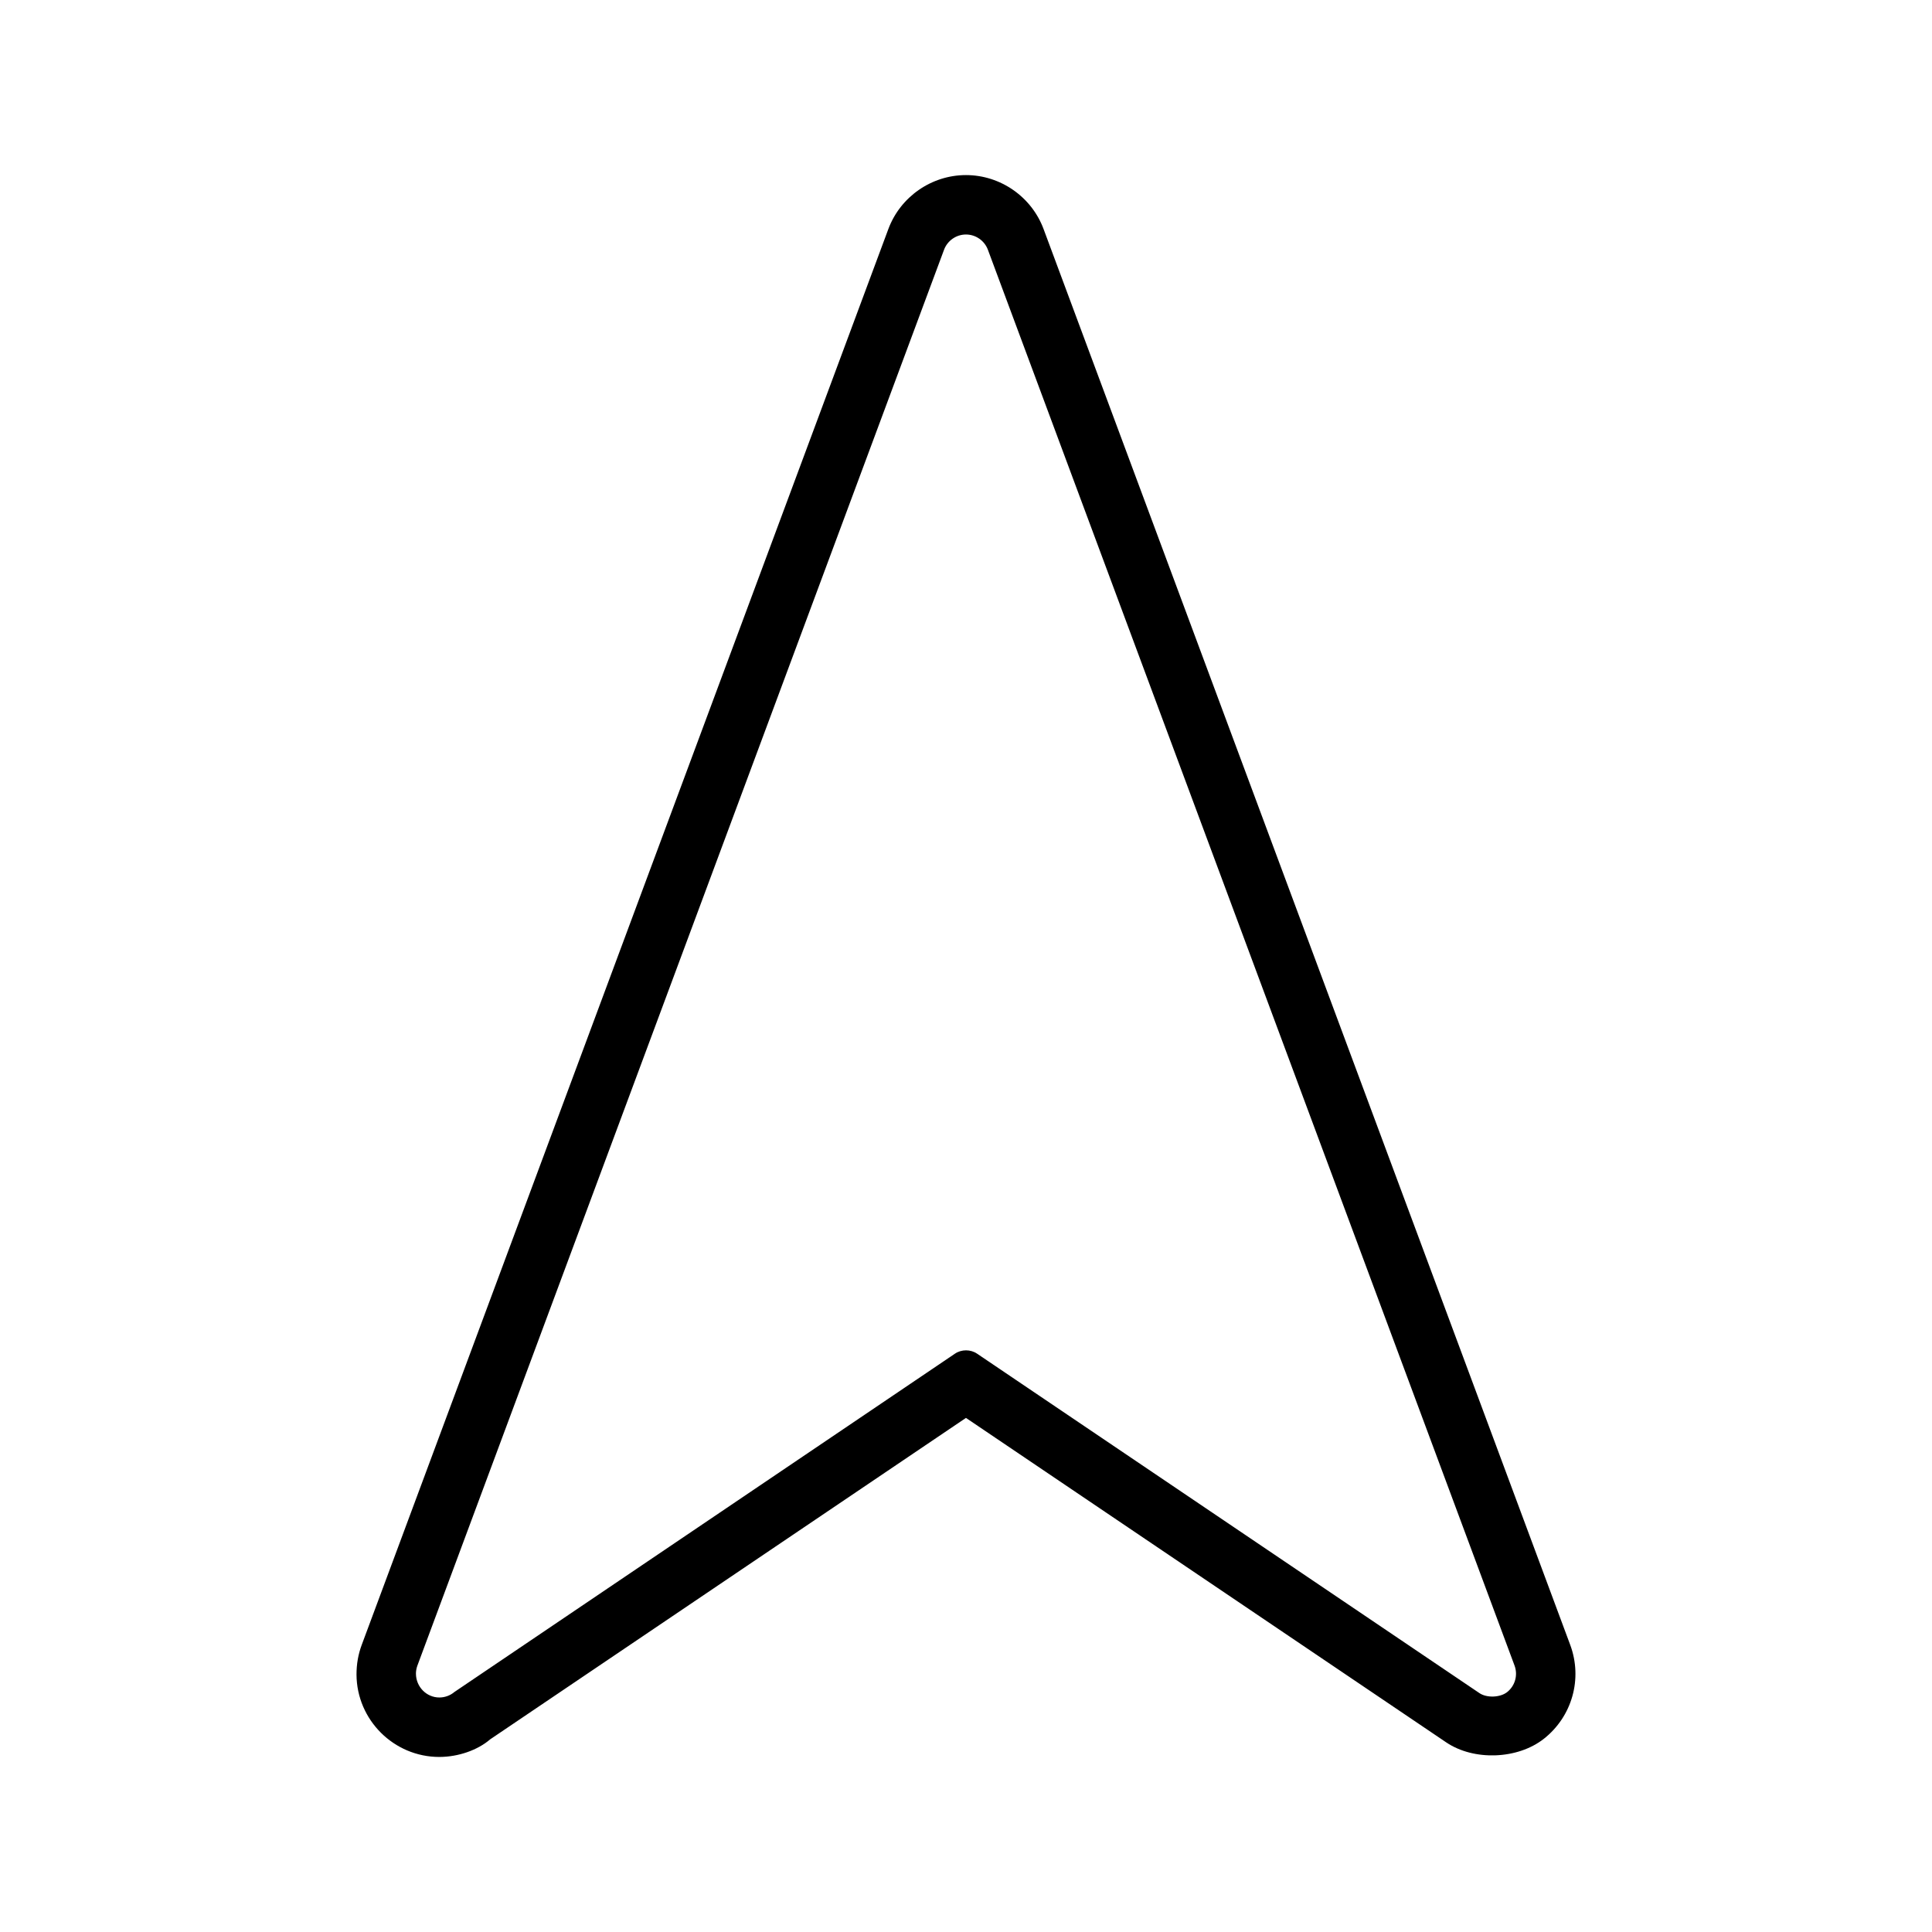
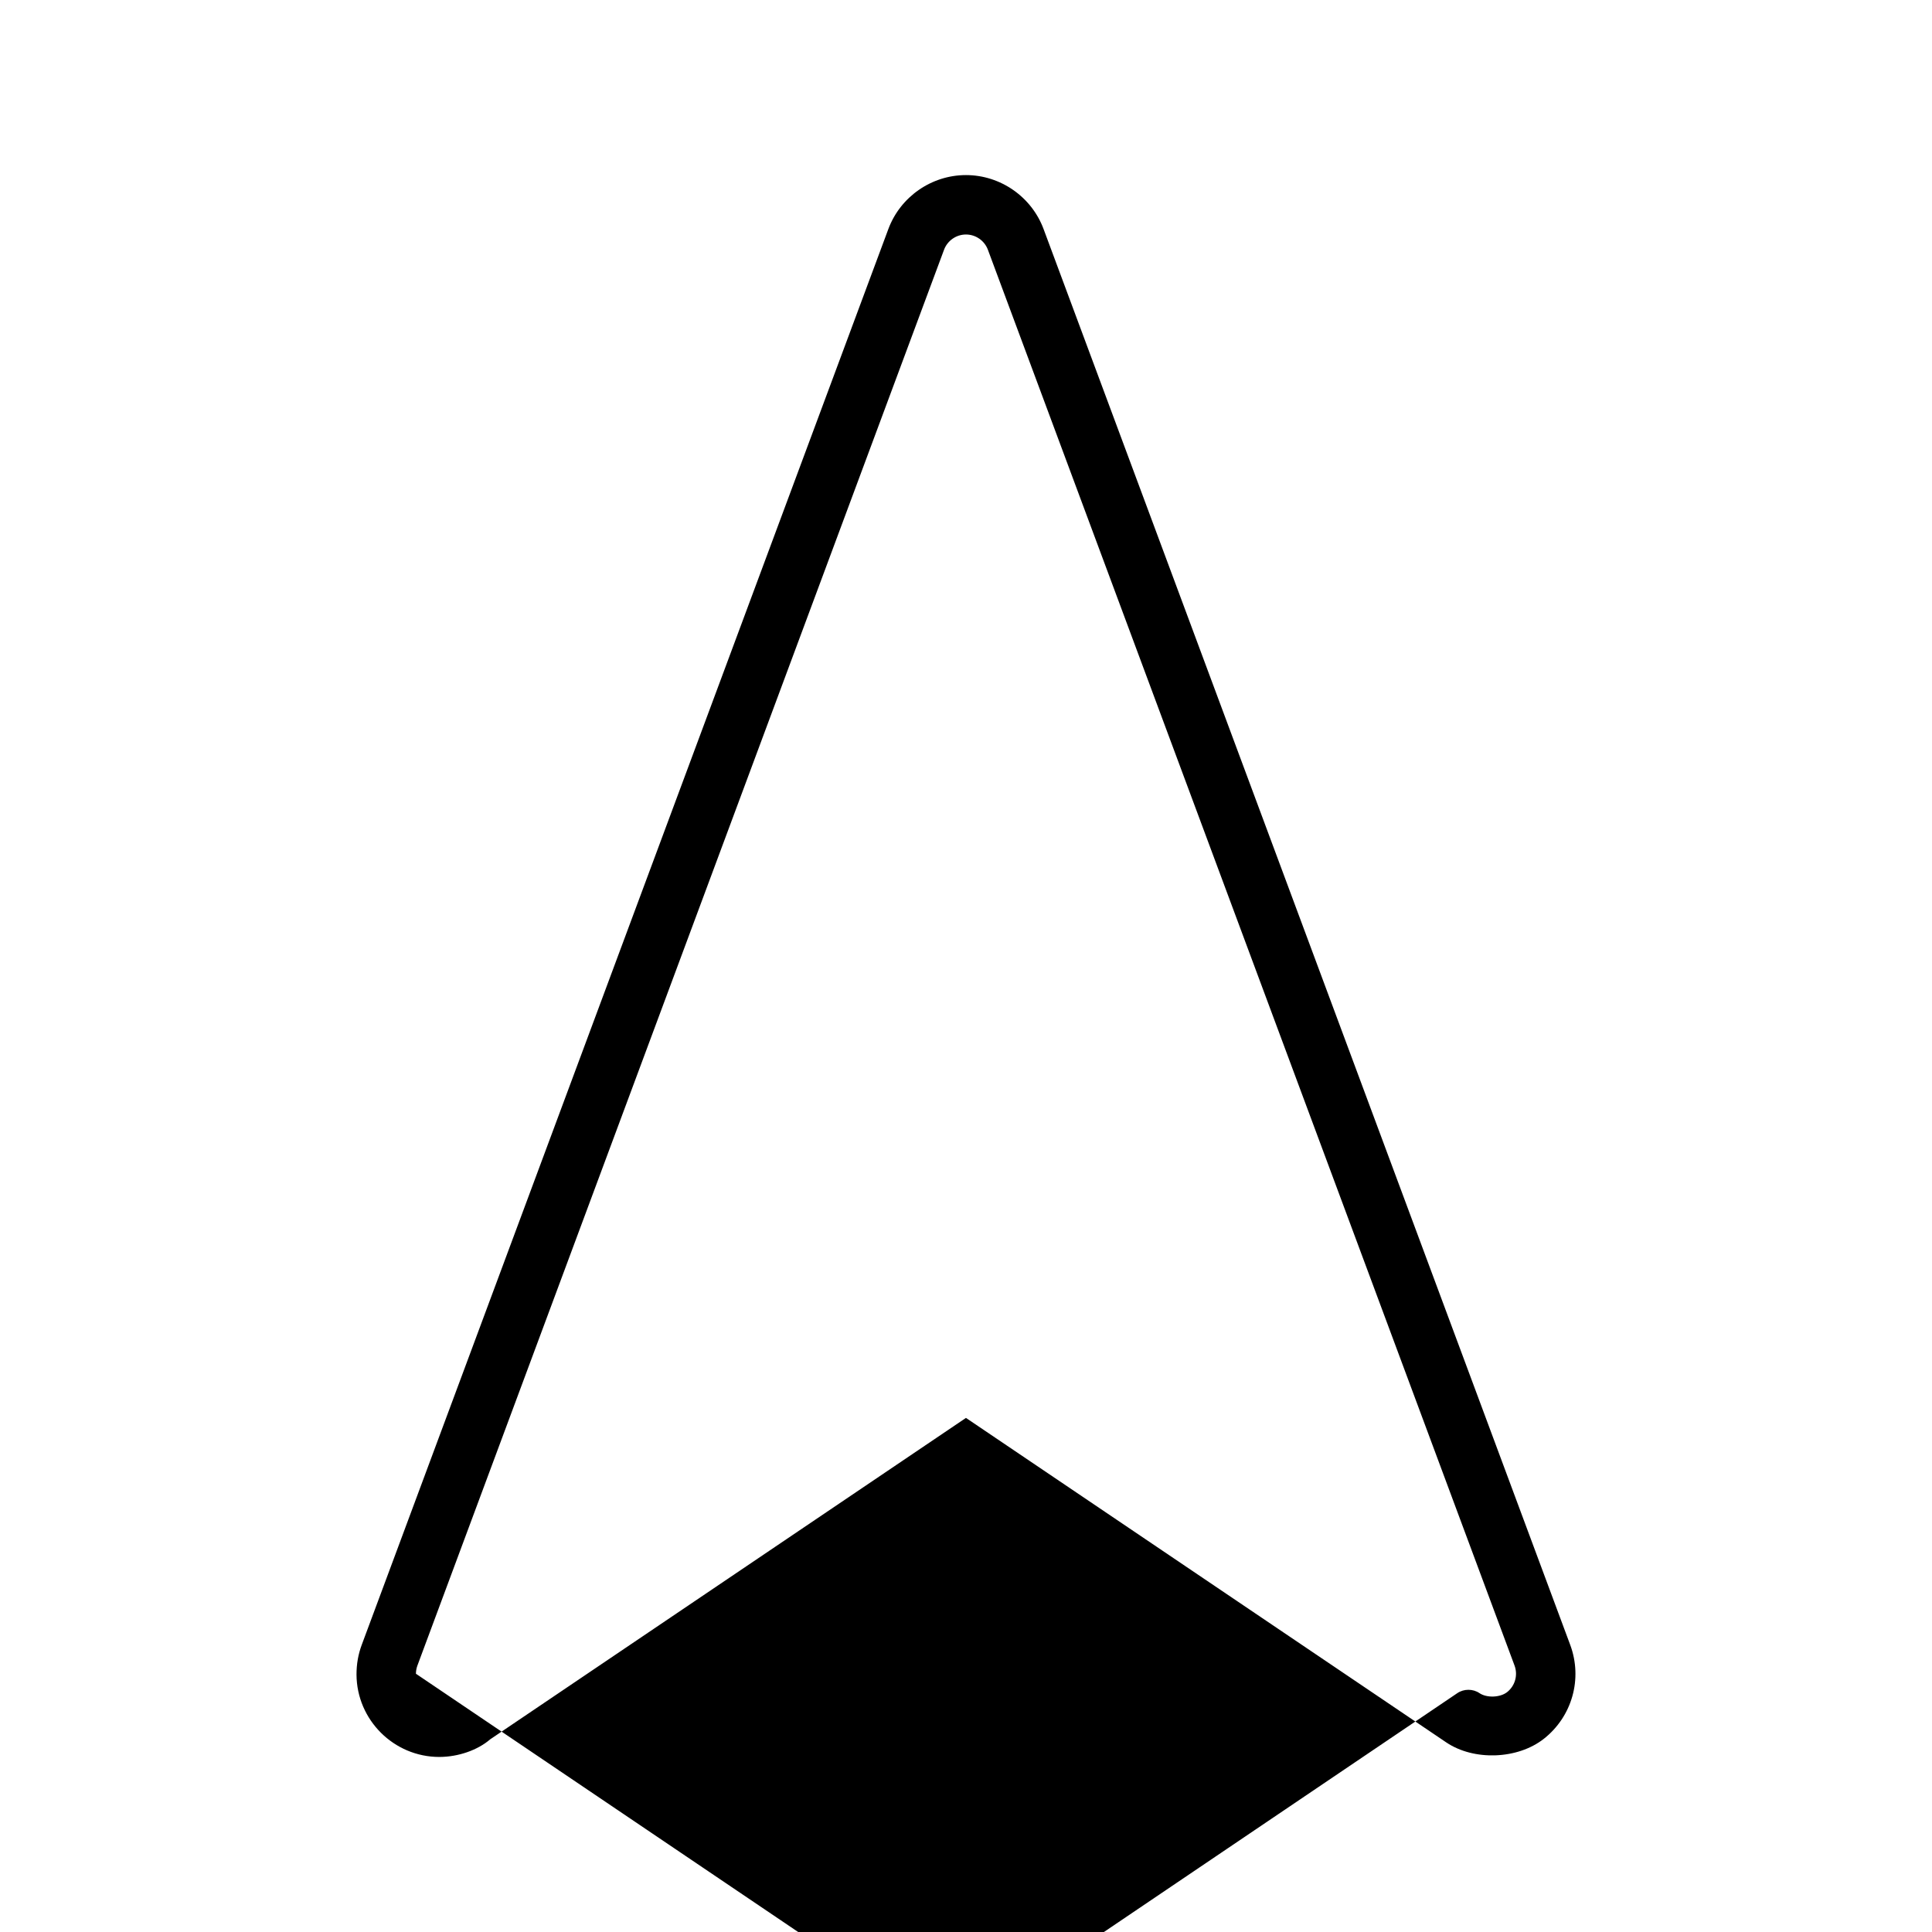
<svg xmlns="http://www.w3.org/2000/svg" fill="#000000" width="800px" height="800px" version="1.1" viewBox="144 144 512 512">
-   <path d="m273.89 604.95 126.1-85.191 127.28 85.992c7.332 4.945 18.895 4.512 25.848-0.938 7.519-5.914 10.34-15.922 7.008-24.898l-139.57-375.22c-3.18-8.551-11.445-14.297-20.566-14.297-9.121 0-17.387 5.746-20.566 14.297l-139.57 375.23c-0.922 2.488-1.375 5.047-1.375 7.852 0.062 12.039 9.91 21.832 21.941 21.832 5.047-0.008 10.168-1.812 13.469-4.656zm-19.664-17.391c0-0.734 0.133-1.457 0.387-2.156l139.57-375.22c0.898-2.414 3.234-4.039 5.809-4.039 2.578 0 4.914 1.625 5.809 4.039l139.57 375.21c0.938 2.535 0.148 5.367-1.977 7.043-1.848 1.441-5.359 1.574-7.305 0.27l-133.14-89.961c-1.738-1.188-4.137-1.191-5.883-0.004l-132.64 89.652c-1.117 0.945-2.539 1.457-3.992 1.457-3.406 0.004-6.184-2.824-6.203-6.293z" />
+   <path d="m273.89 604.95 126.1-85.191 127.28 85.992c7.332 4.945 18.895 4.512 25.848-0.938 7.519-5.914 10.34-15.922 7.008-24.898l-139.57-375.22c-3.18-8.551-11.445-14.297-20.566-14.297-9.121 0-17.387 5.746-20.566 14.297l-139.57 375.23c-0.922 2.488-1.375 5.047-1.375 7.852 0.062 12.039 9.91 21.832 21.941 21.832 5.047-0.008 10.168-1.812 13.469-4.656zm-19.664-17.391c0-0.734 0.133-1.457 0.387-2.156l139.57-375.22c0.898-2.414 3.234-4.039 5.809-4.039 2.578 0 4.914 1.625 5.809 4.039l139.57 375.21c0.938 2.535 0.148 5.367-1.977 7.043-1.848 1.441-5.359 1.574-7.305 0.27c-1.738-1.188-4.137-1.191-5.883-0.004l-132.64 89.652c-1.117 0.945-2.539 1.457-3.992 1.457-3.406 0.004-6.184-2.824-6.203-6.293z" />
</svg>